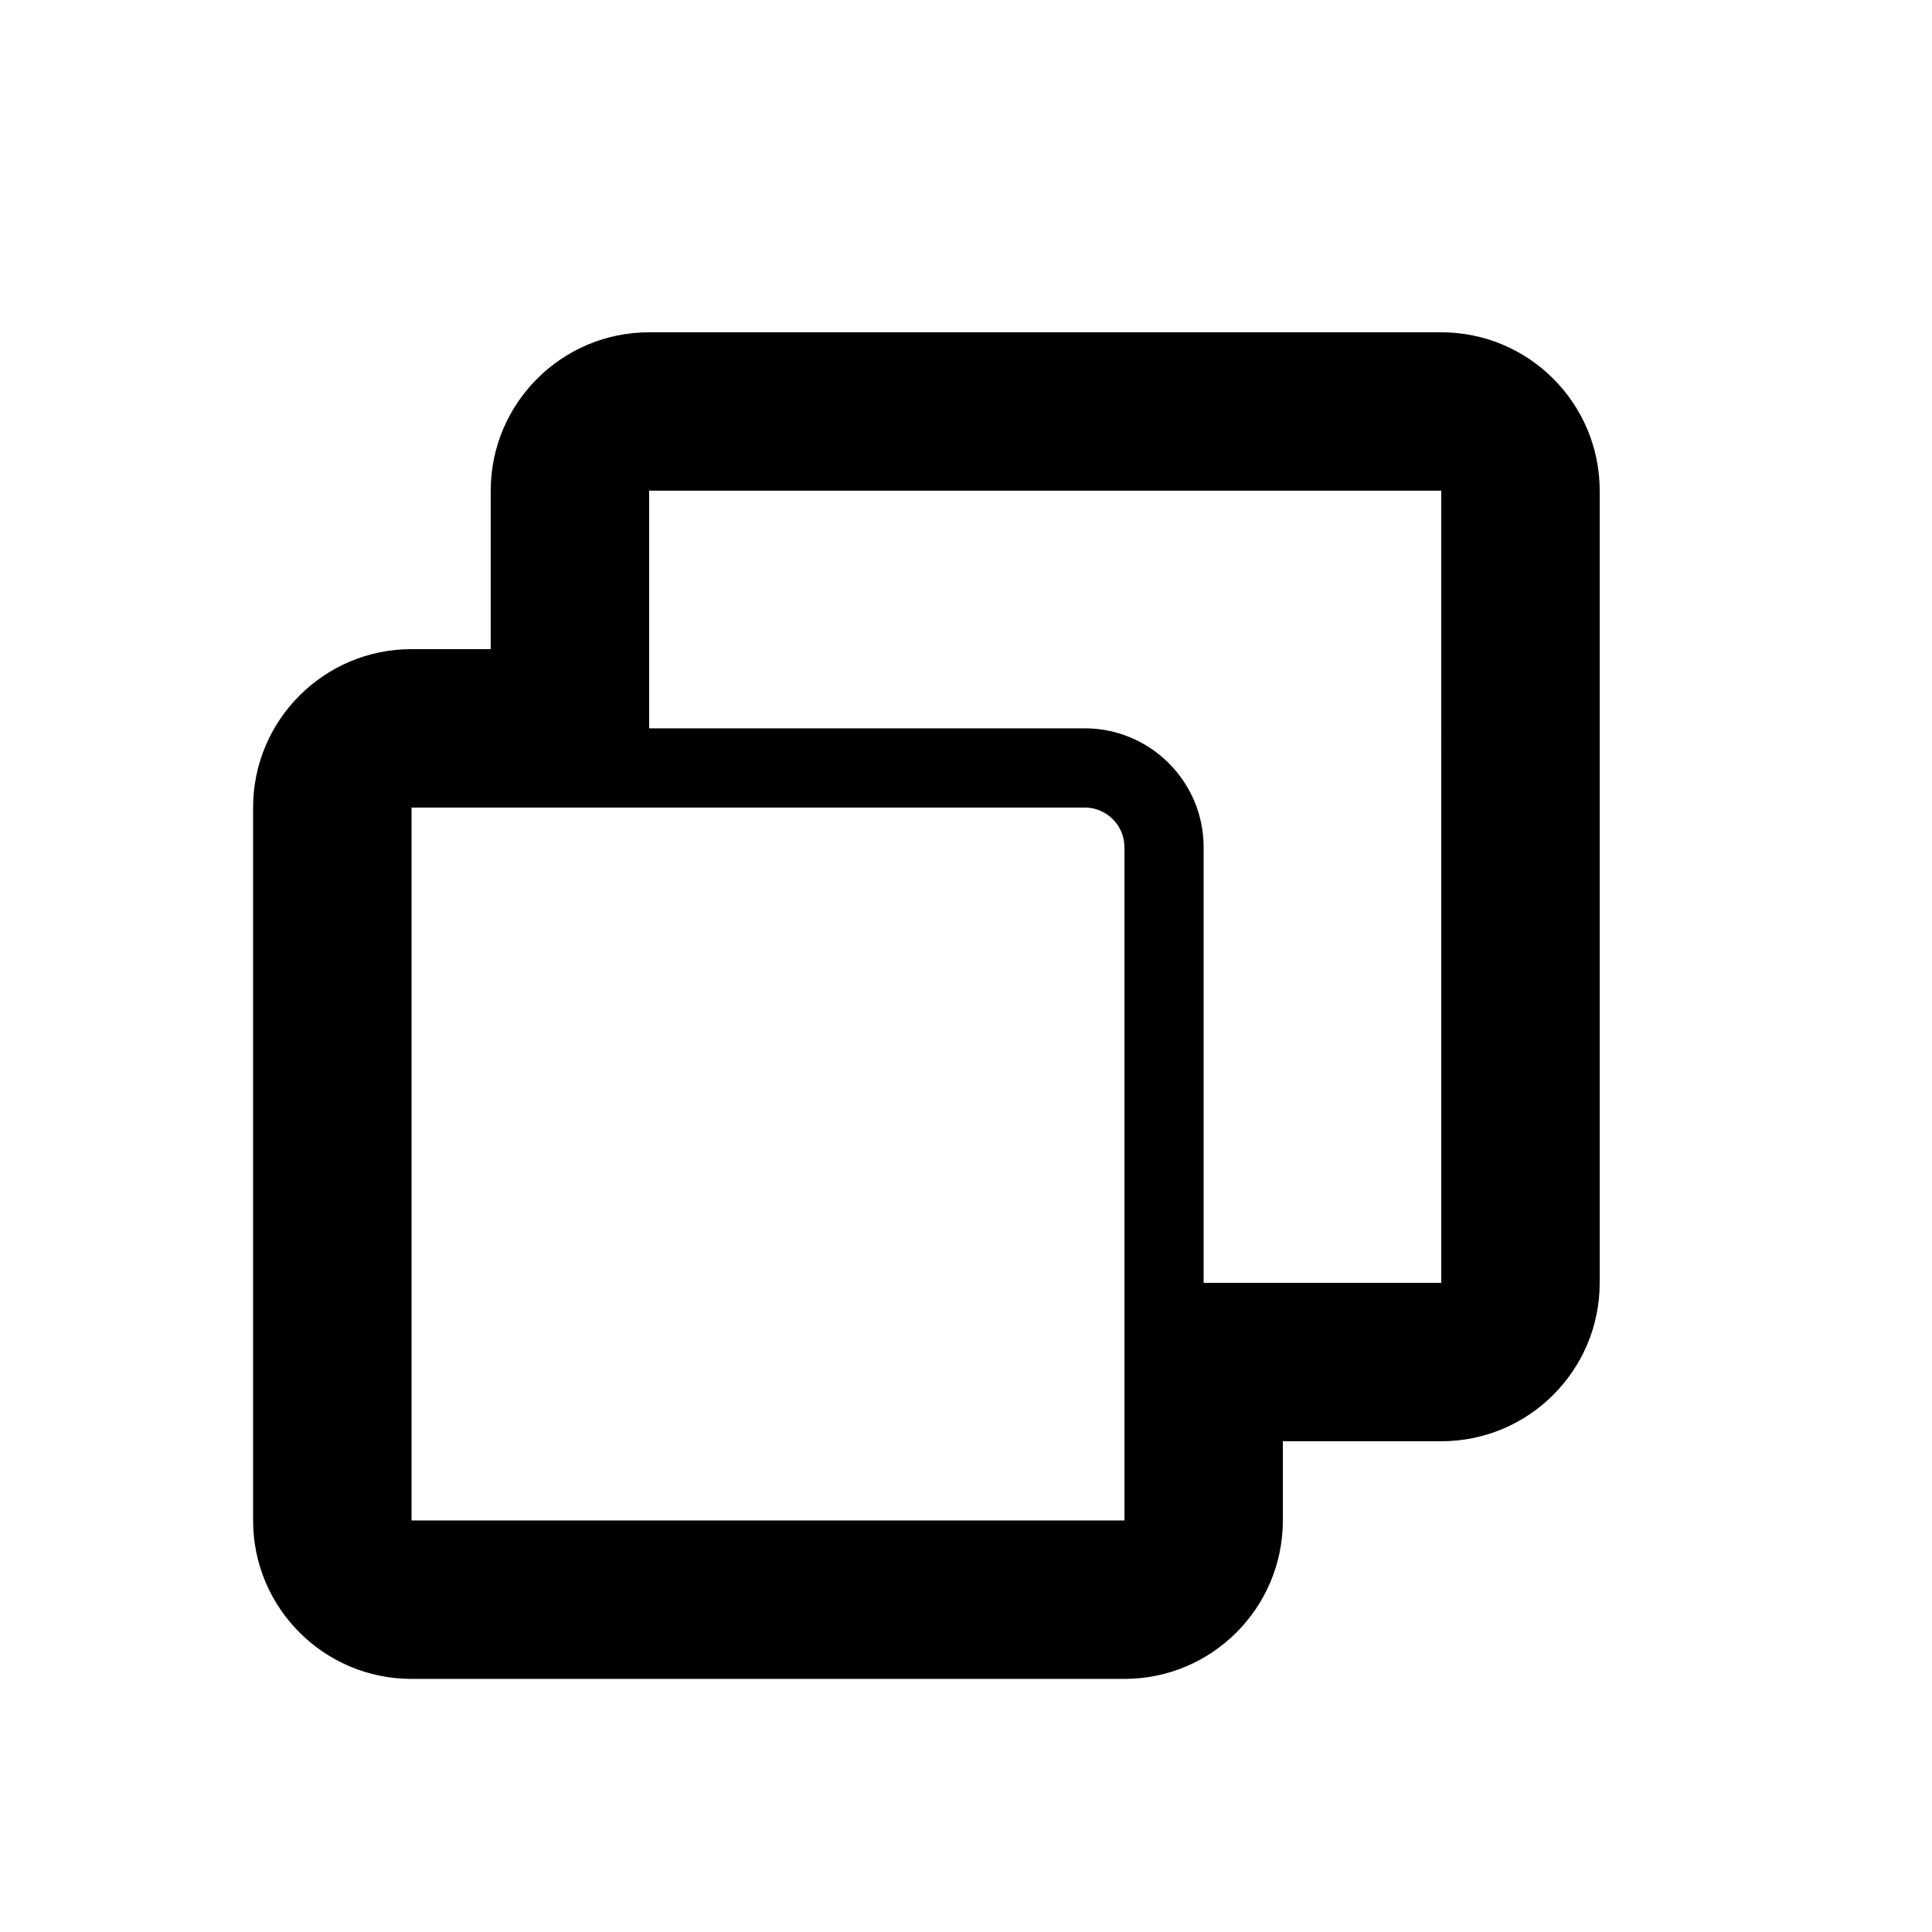
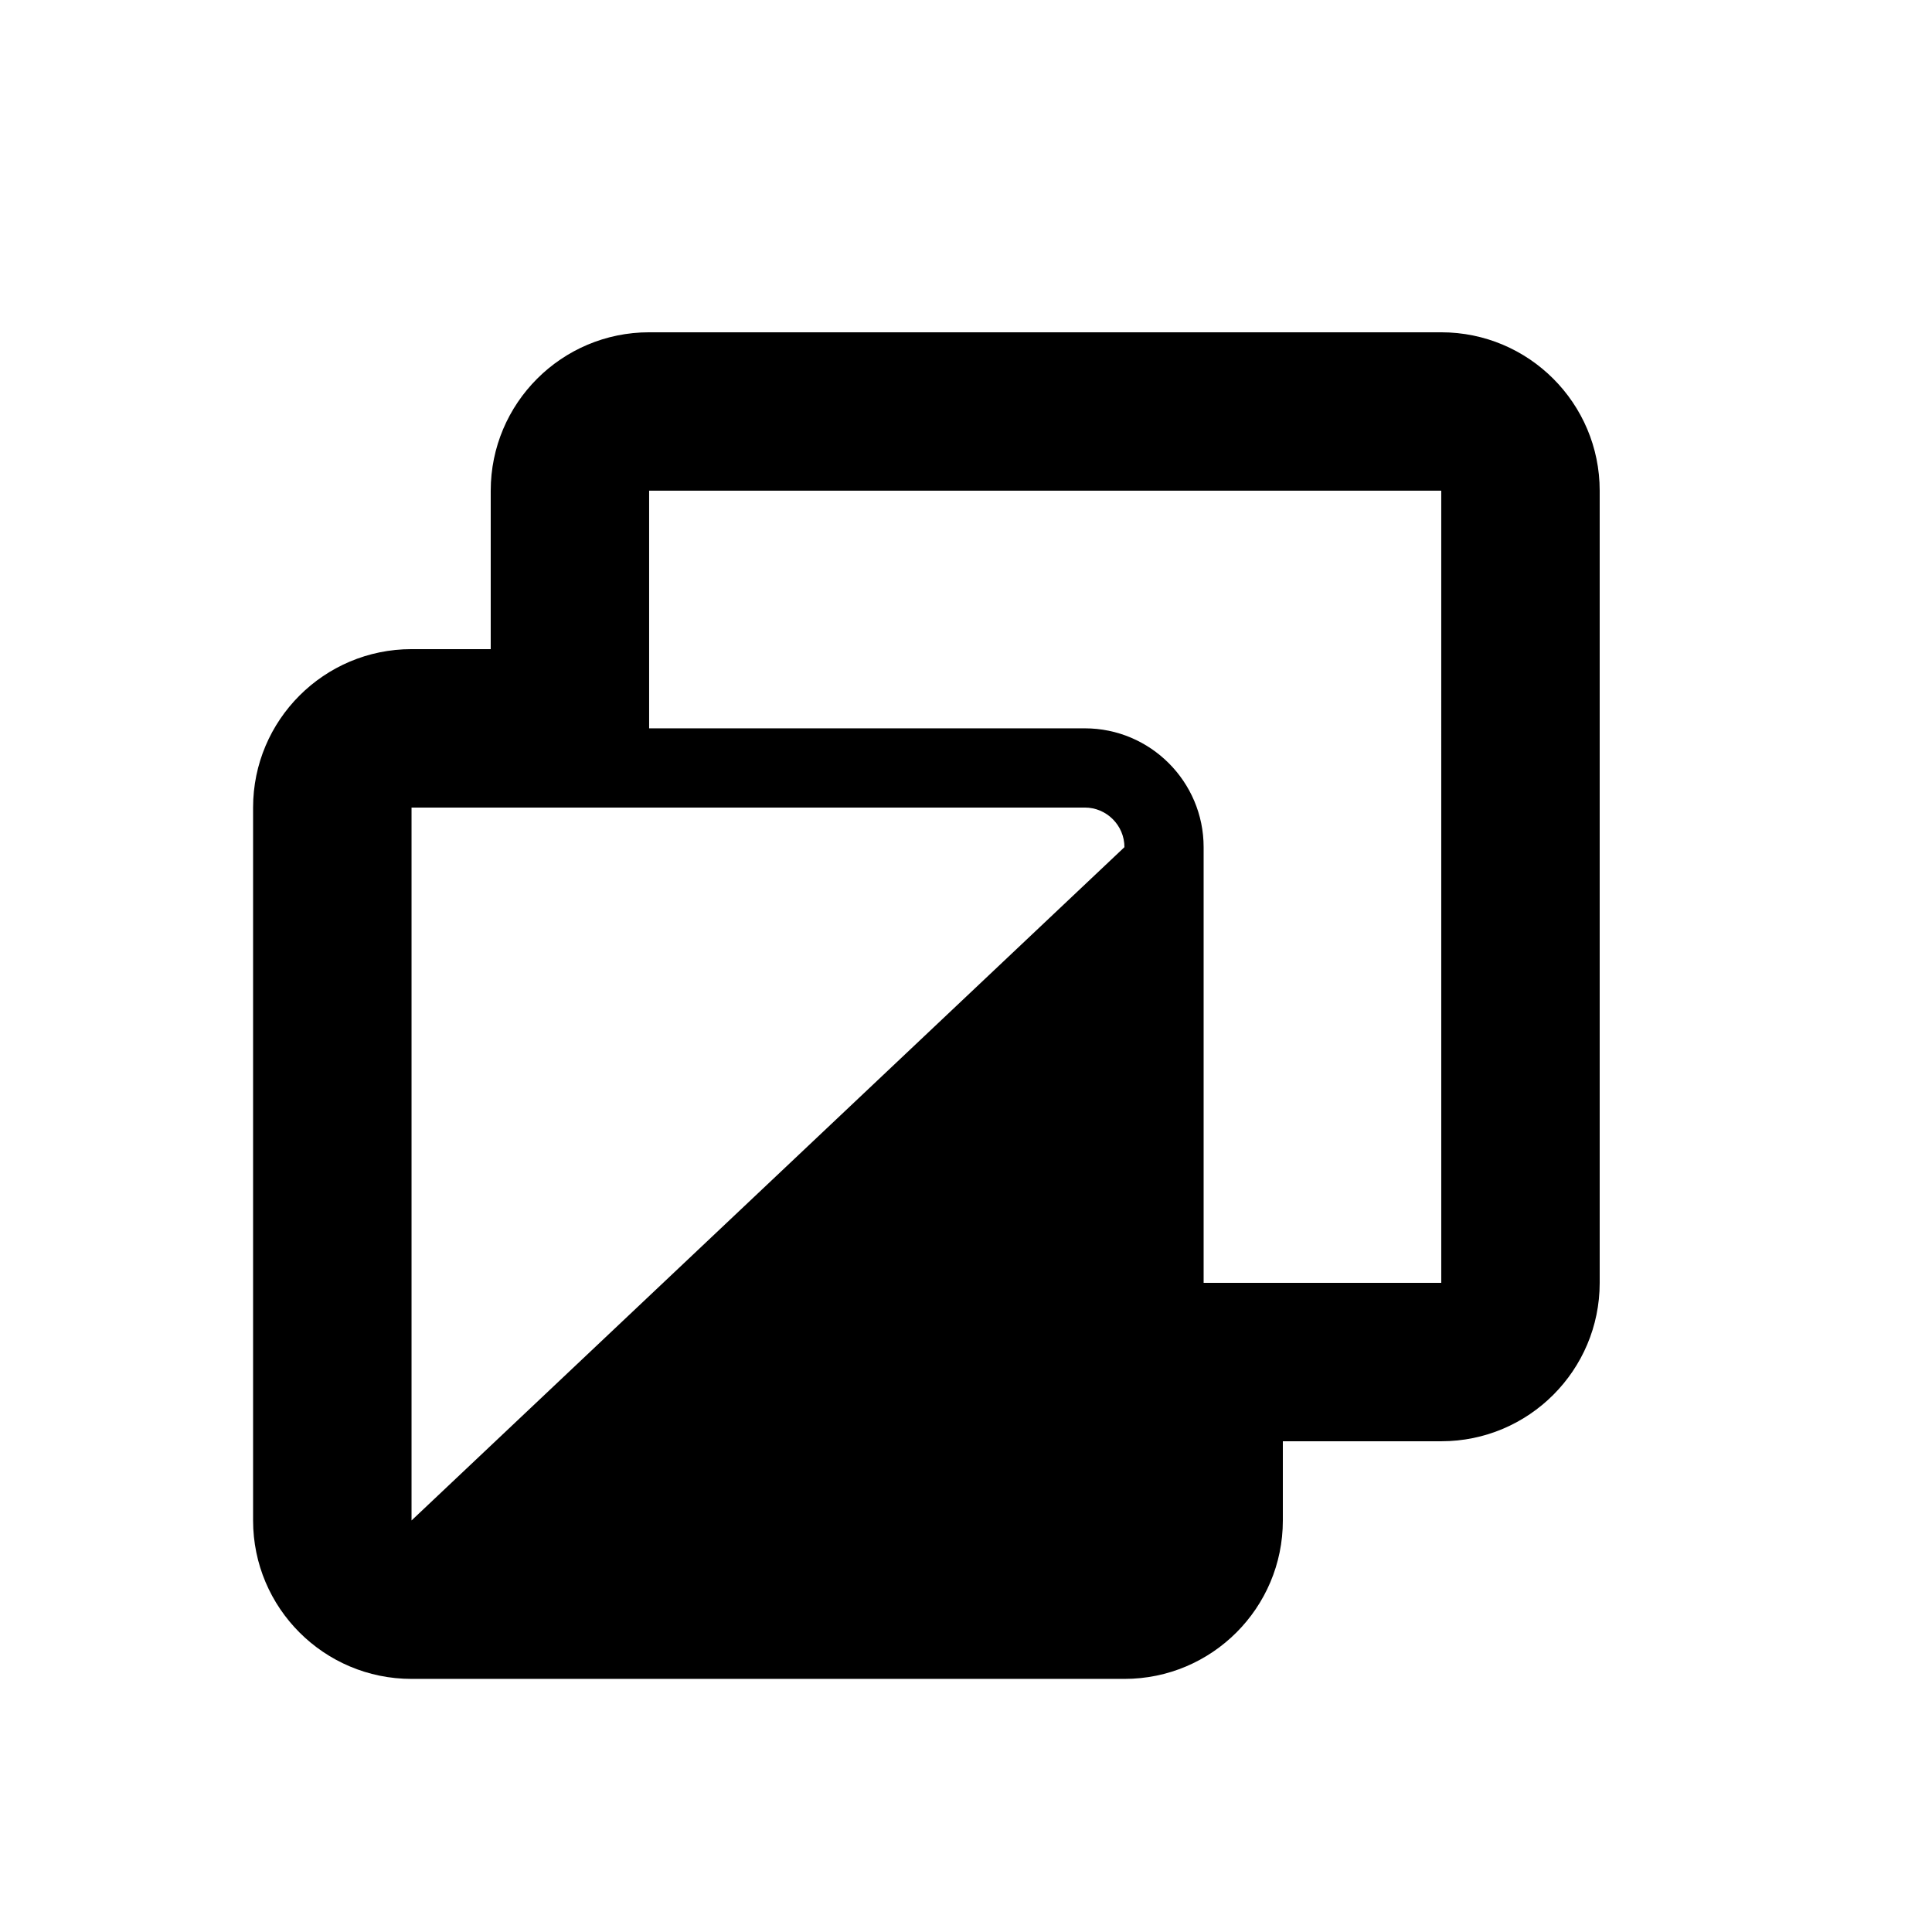
<svg xmlns="http://www.w3.org/2000/svg" fill="#000000" width="800px" height="800px" version="1.1" viewBox="144 144 512 512">
-   <path d="m525.95 232.06h-209.92c-23.176 0-41.984 18.809-41.984 41.984v41.984h-20.992c-23.176 0-41.984 18.809-41.984 41.984v188.93c0 23.176 18.809 41.984 41.984 41.984h188.93c23.176 0 41.984-18.809 41.984-41.984v-20.992h41.984c23.176 0 41.984-18.809 41.984-41.984v-209.92c0-23.176-18.809-41.984-41.984-41.984zm-272.89 314.88v-188.93h178.43c5.773 0 10.496 4.723 10.496 10.496v178.43zm272.89-62.977h-62.977v-115.46c0-17.359-14.129-31.488-31.488-31.488h-115.46v-62.977h209.92z" />
+   <path d="m525.95 232.06h-209.92c-23.176 0-41.984 18.809-41.984 41.984v41.984h-20.992c-23.176 0-41.984 18.809-41.984 41.984v188.93c0 23.176 18.809 41.984 41.984 41.984h188.93c23.176 0 41.984-18.809 41.984-41.984v-20.992h41.984c23.176 0 41.984-18.809 41.984-41.984v-209.92c0-23.176-18.809-41.984-41.984-41.984zm-272.89 314.88v-188.93h178.43c5.773 0 10.496 4.723 10.496 10.496zm272.89-62.977h-62.977v-115.46c0-17.359-14.129-31.488-31.488-31.488h-115.46v-62.977h209.92z" />
</svg>